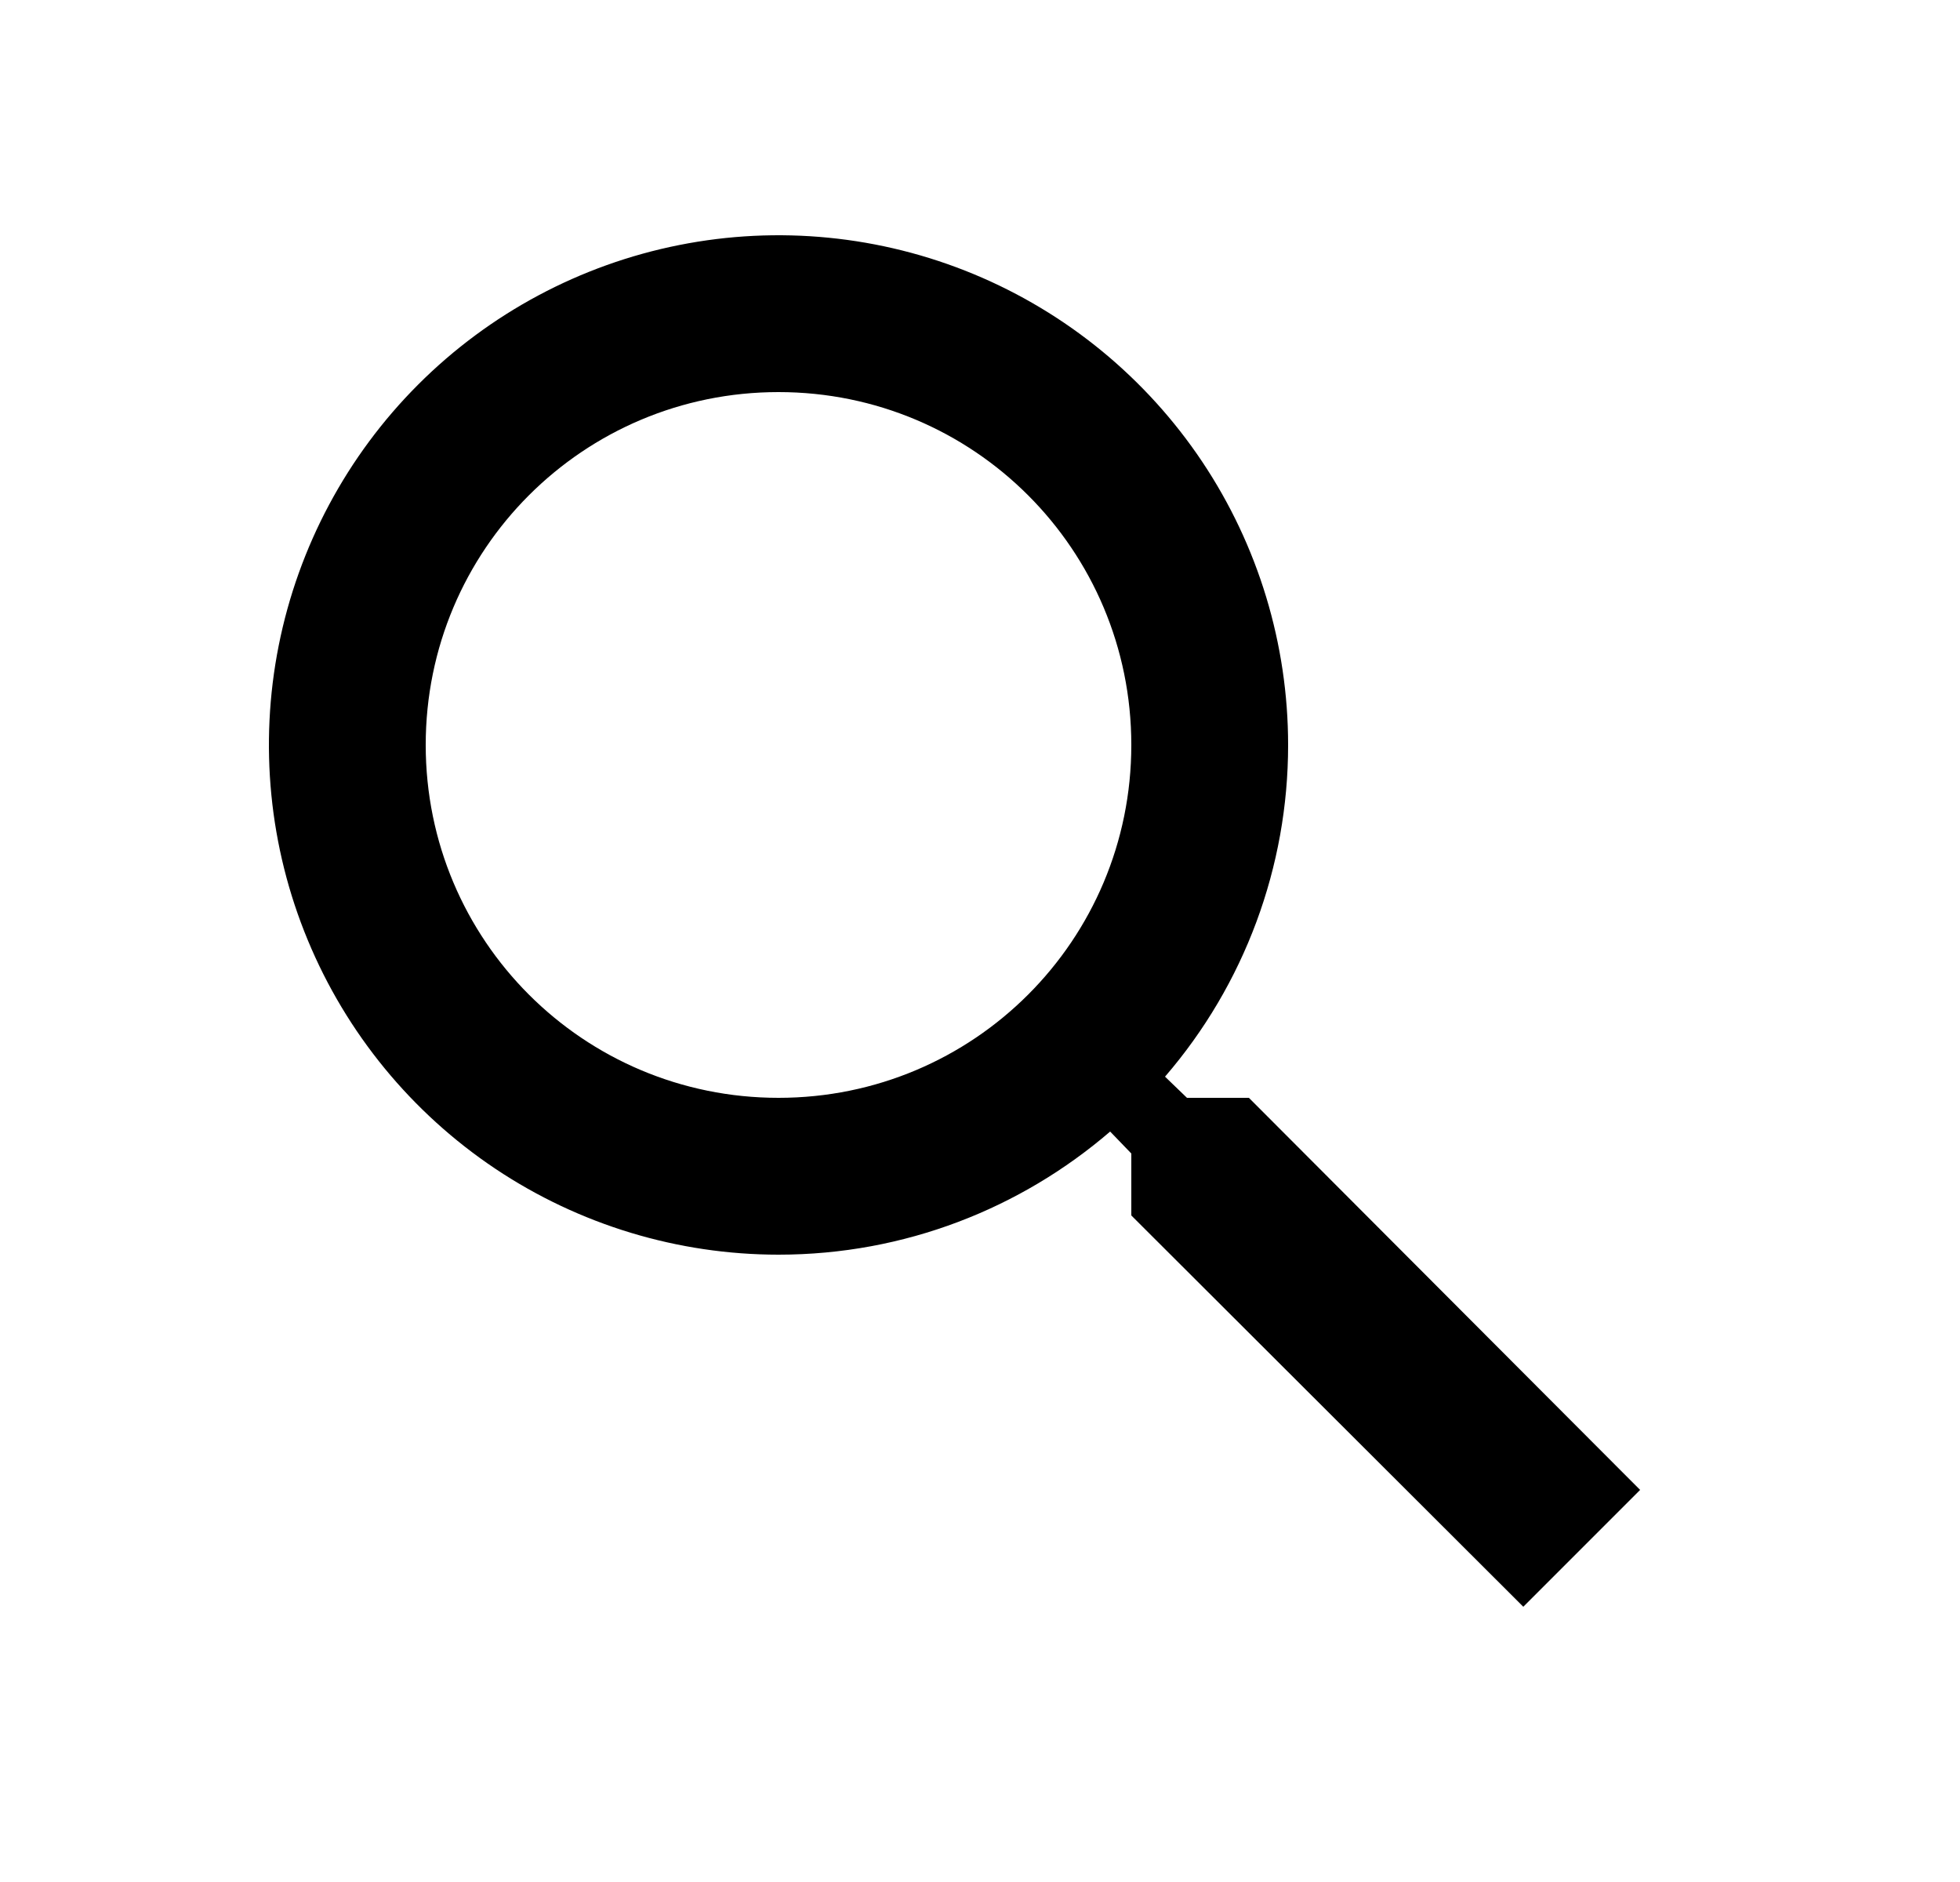
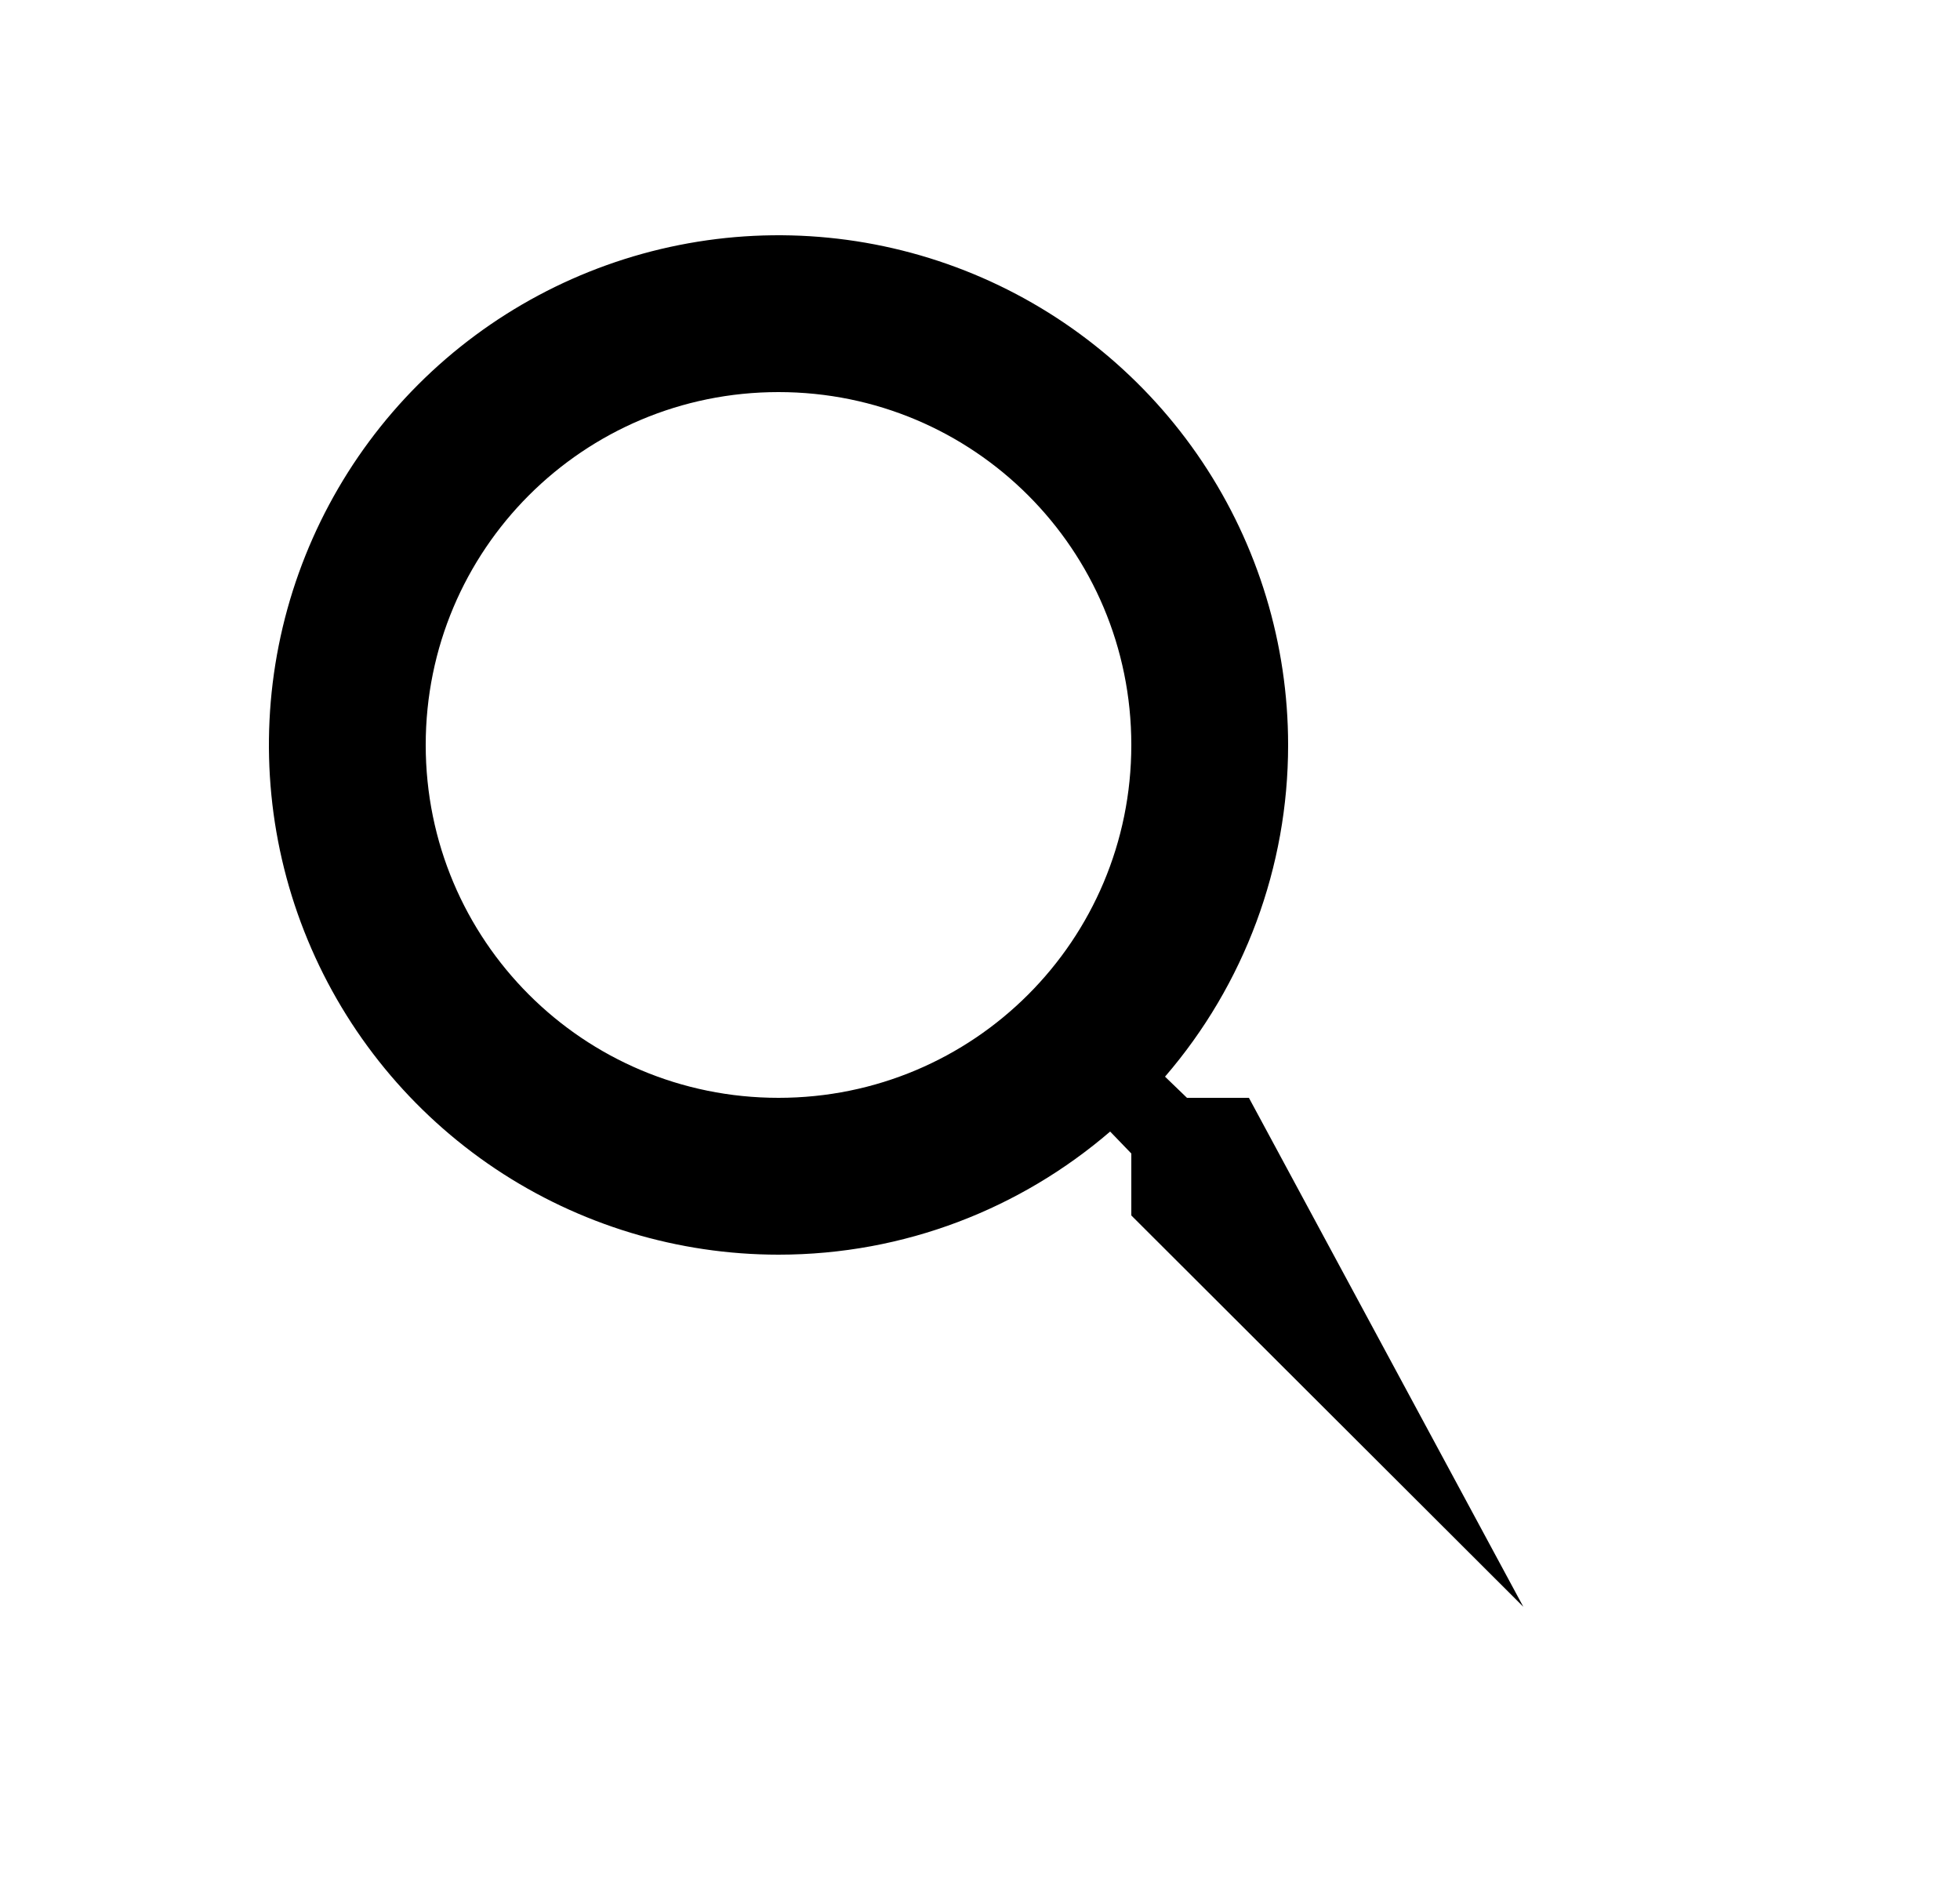
<svg xmlns="http://www.w3.org/2000/svg" width="25" height="24" viewBox="0 0 25 24" fill="none">
  <g id="ic:sharp-search">
-     <path id="Vector" d="M15.93 14H15.14L14.86 13.73C15.874 12.554 16.431 11.053 16.43 9.5C16.43 8.214 16.049 6.958 15.335 5.889C14.62 4.82 13.605 3.987 12.418 3.495C11.23 3.003 9.923 2.874 8.662 3.125C7.401 3.376 6.243 3.995 5.334 4.904C4.425 5.813 3.806 6.971 3.555 8.232C3.304 9.493 3.433 10.8 3.925 11.987C4.417 13.175 5.25 14.19 6.319 14.905C7.388 15.619 8.645 16 9.93 16C11.54 16 13.02 15.41 14.16 14.43L14.43 14.71V15.5L19.43 20.49L20.92 19L15.93 14ZM9.93 14C7.44 14 5.43 11.99 5.43 9.5C5.43 7.01 7.44 5 9.93 5C12.42 5 14.43 7.01 14.43 9.5C14.43 11.99 12.42 14 9.93 14Z" fill="black" />
+     <path id="Vector" d="M15.93 14H15.14L14.86 13.73C15.874 12.554 16.431 11.053 16.43 9.5C16.43 8.214 16.049 6.958 15.335 5.889C14.62 4.82 13.605 3.987 12.418 3.495C11.23 3.003 9.923 2.874 8.662 3.125C7.401 3.376 6.243 3.995 5.334 4.904C4.425 5.813 3.806 6.971 3.555 8.232C3.304 9.493 3.433 10.8 3.925 11.987C4.417 13.175 5.25 14.19 6.319 14.905C7.388 15.619 8.645 16 9.93 16C11.54 16 13.02 15.41 14.16 14.43L14.43 14.71V15.5L19.43 20.49L15.93 14ZM9.93 14C7.44 14 5.43 11.99 5.43 9.5C5.43 7.01 7.44 5 9.93 5C12.42 5 14.43 7.01 14.43 9.5C14.43 11.99 12.42 14 9.93 14Z" fill="black" />
  </g>
</svg>